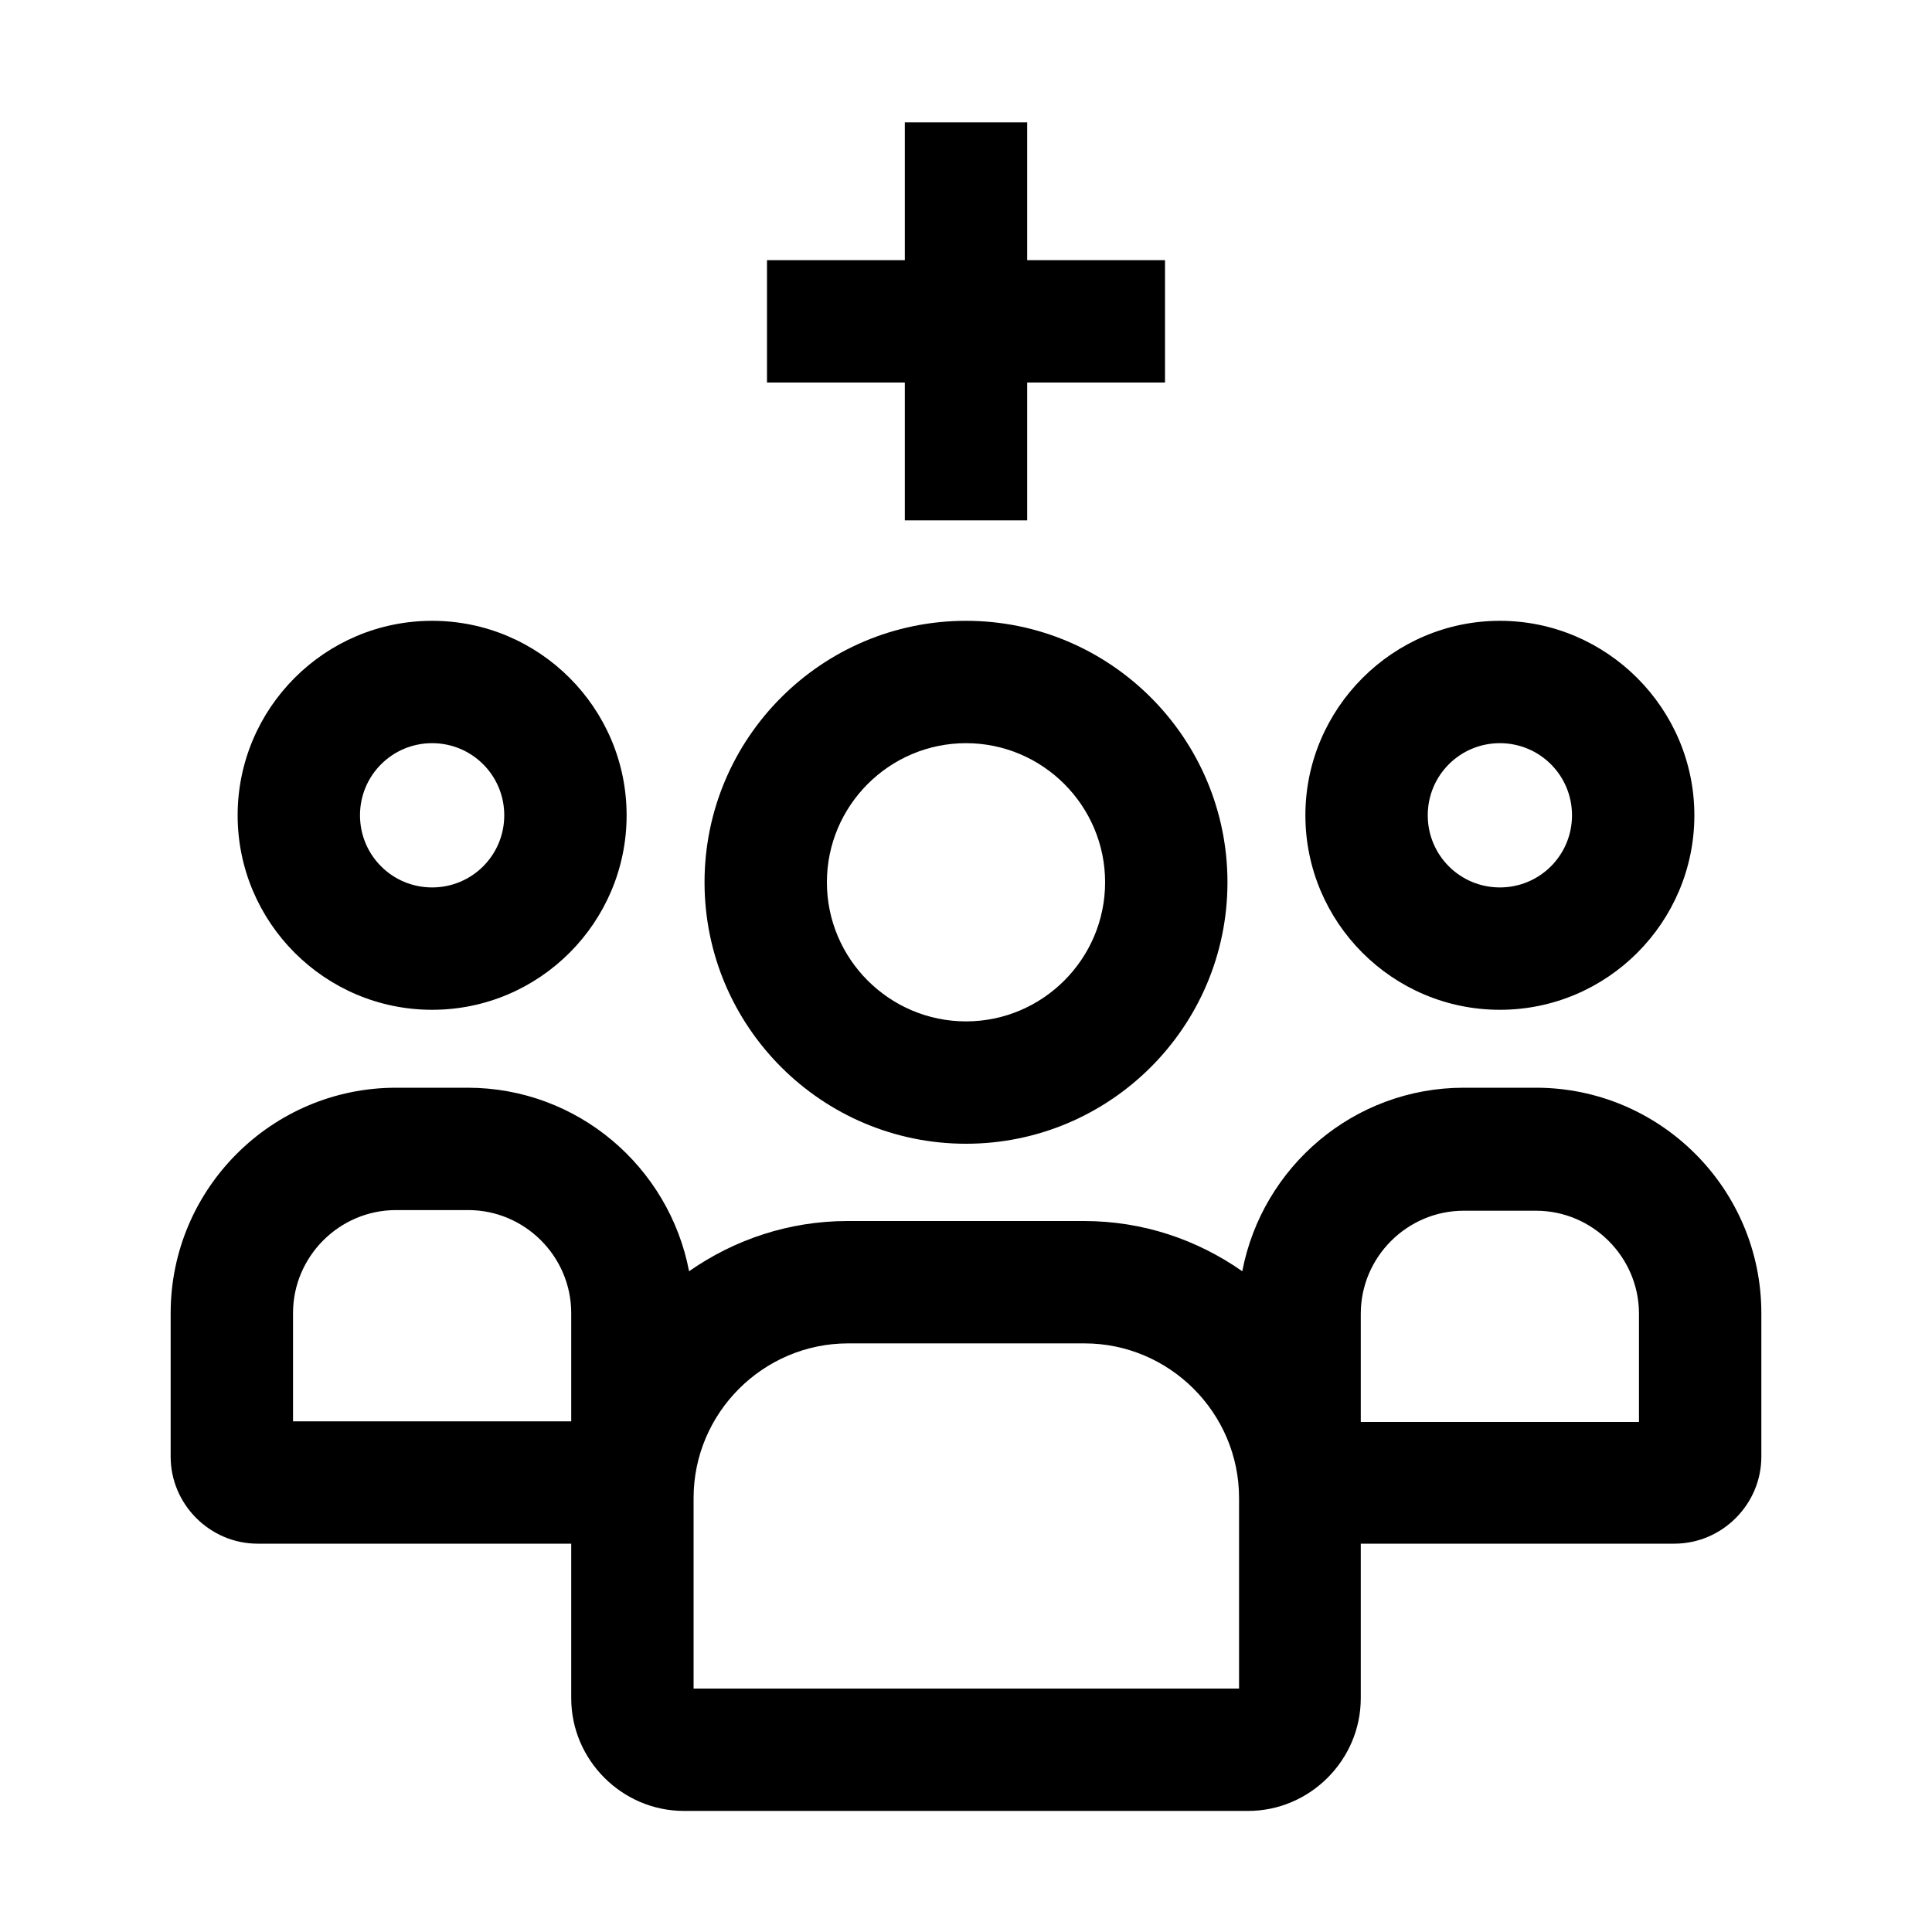
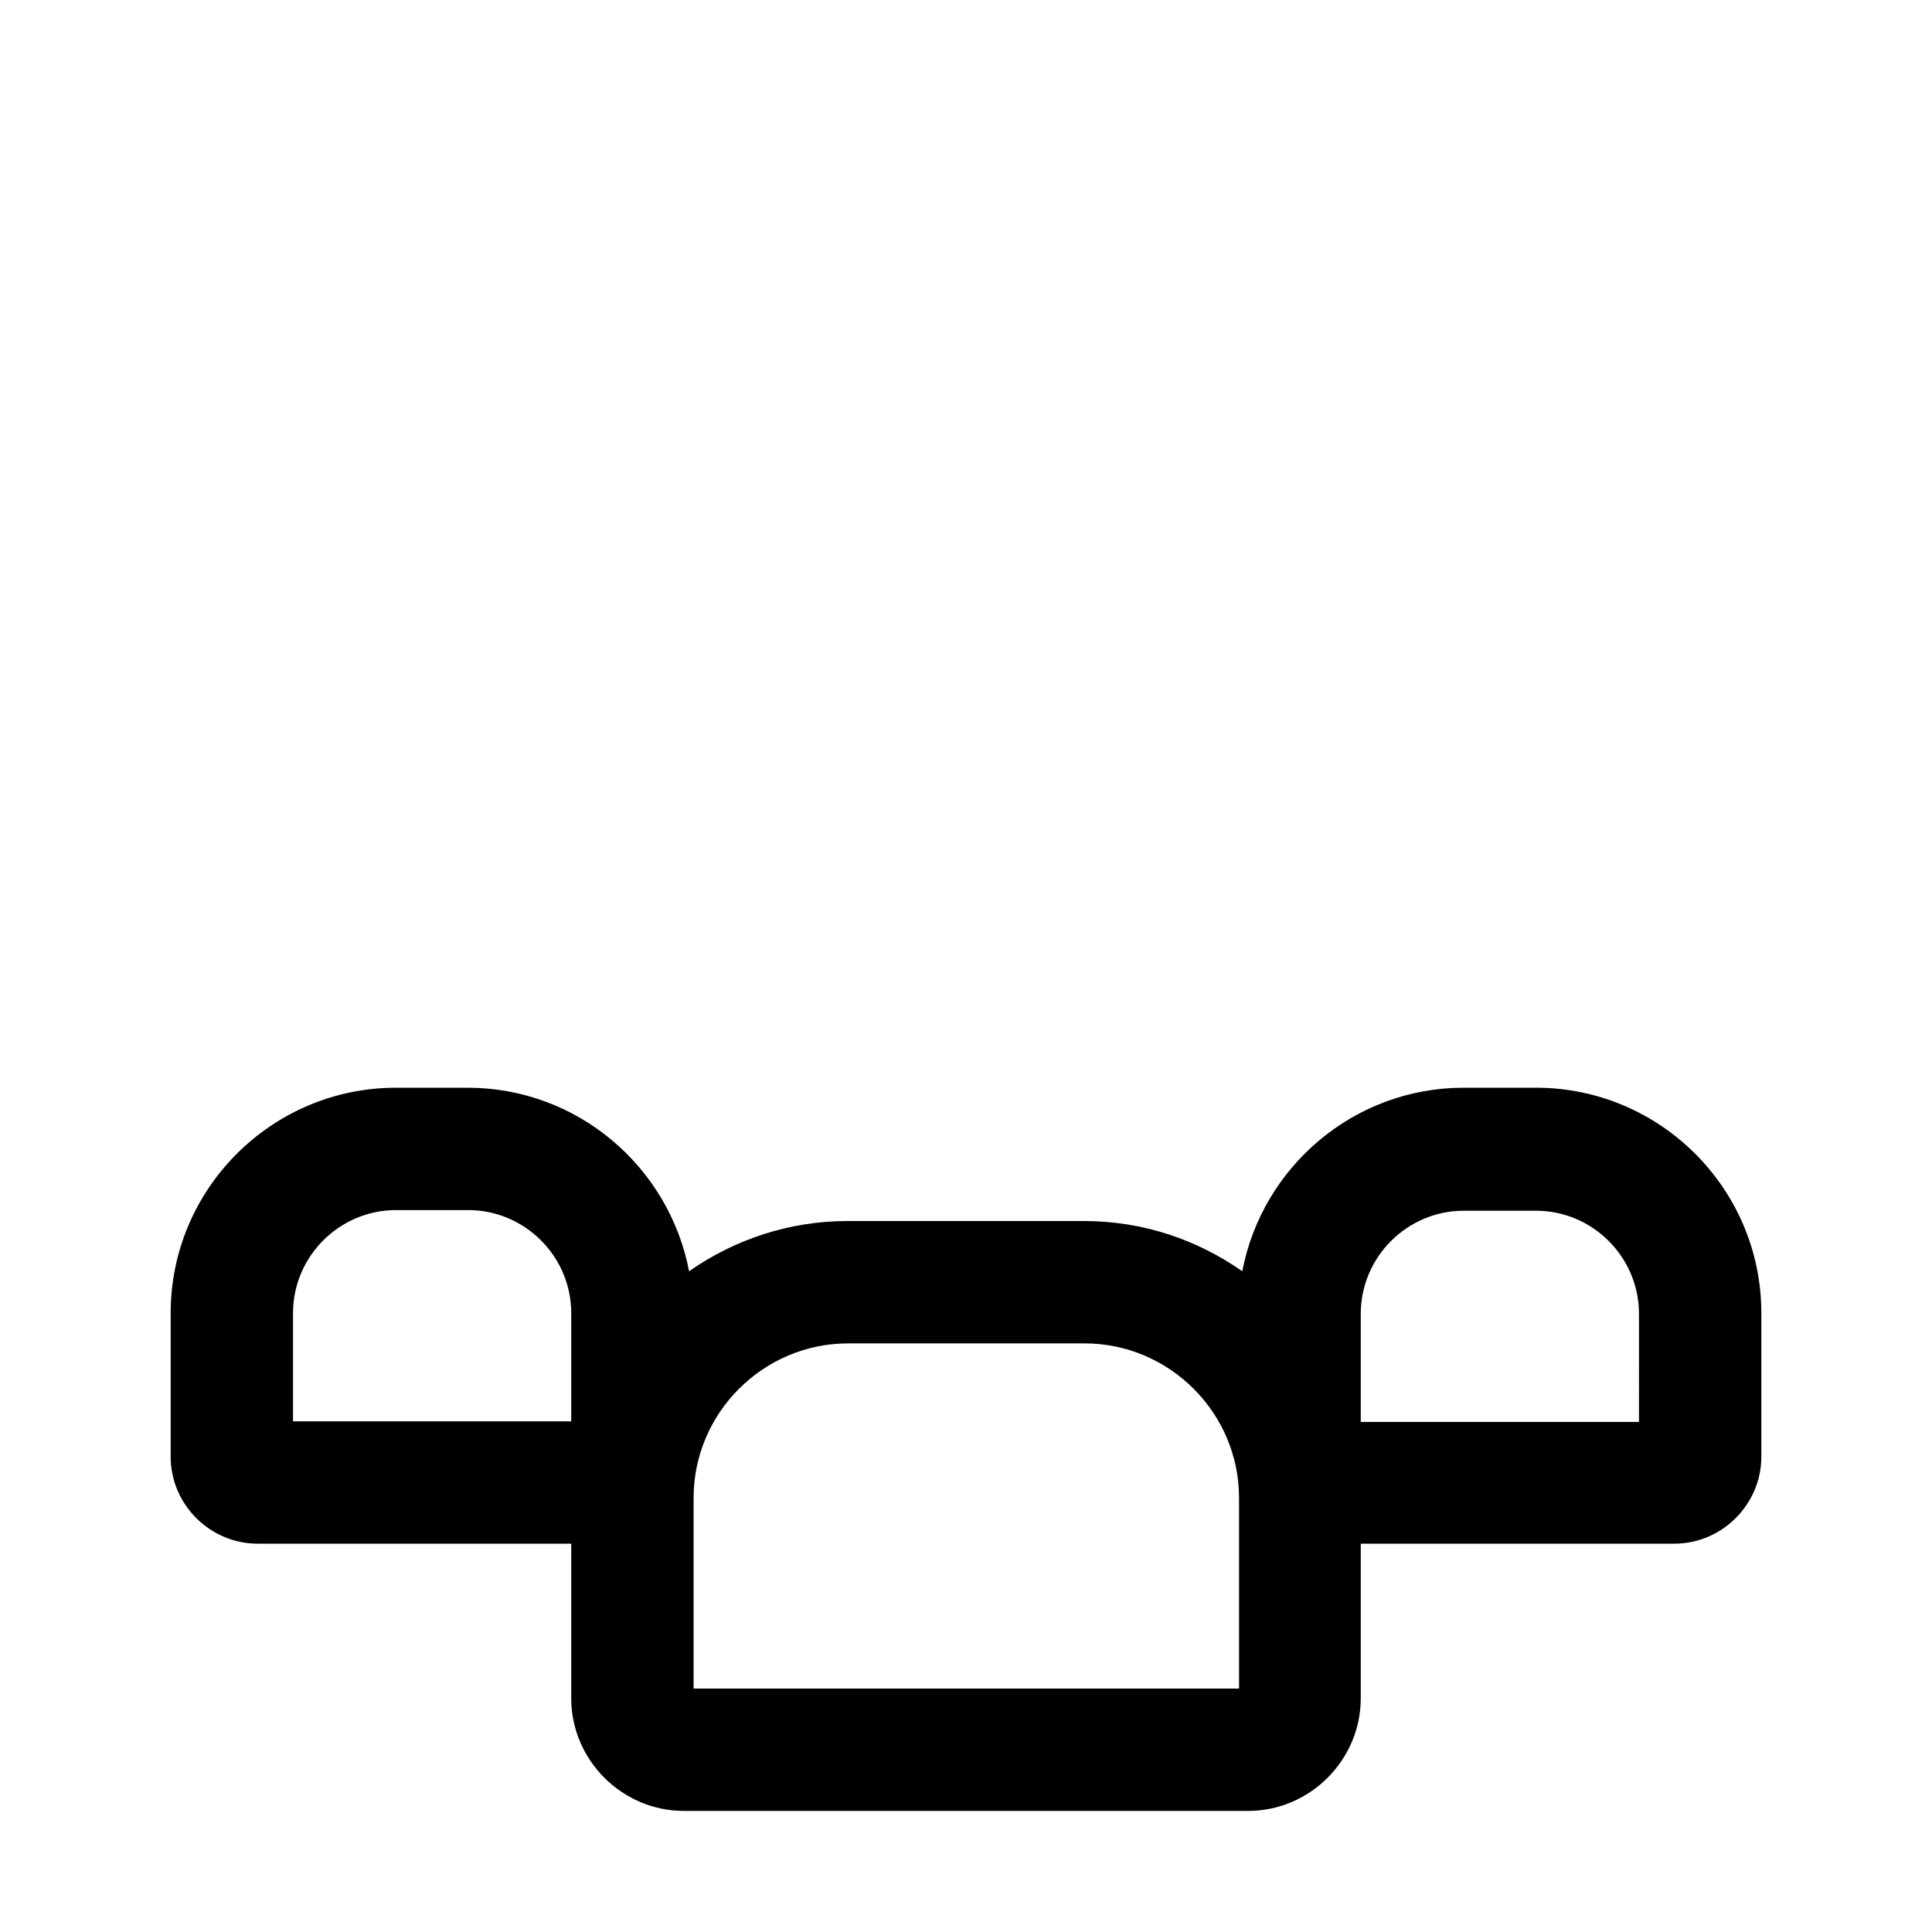
<svg xmlns="http://www.w3.org/2000/svg" id="Layer_1" x="0px" y="0px" viewBox="0 0 300 300" style="enable-background:new 0 0 300 300;" xml:space="preserve">
  <style type="text/css">	.st0{fill:#FFFFFF;}</style>
  <g>
-     <polygon points="140.5,80.8 159.5,80.8 159.5,59.4 180.9,59.4 180.9,40.4 159.5,40.4 159.5,19 140.5,19 140.5,40.4 119.1,40.4   119.1,59.4 140.5,59.4  " />
-     <path d="M67.1,156.8c16.7,0,30.2-13.6,30.2-30.2S83.8,96.4,67.1,96.4S36.9,110,36.9,126.6S50.4,156.8,67.1,156.8z M67.1,115.4  c6.2,0,11.2,5,11.2,11.2c0,6.2-5,11.2-11.2,11.2s-11.2-5-11.2-11.2C55.9,120.4,60.9,115.4,67.1,115.4z" />
-     <path d="M232.9,156.8c16.7,0,30.2-13.6,30.2-30.2s-13.6-30.2-30.2-30.2s-30.2,13.6-30.2,30.2S216.2,156.8,232.9,156.8z   M232.9,115.4c6.2,0,11.2,5,11.2,11.2c0,6.2-5,11.2-11.2,11.2s-11.2-5-11.2-11.2C221.7,120.4,226.7,115.4,232.9,115.4z" />
    <path d="M238.5,168.9h-11.2c-17.1,0-31.3,12.3-34.4,28.5c-7-4.9-15.4-7.8-24.6-7.8h-36.7c-9.1,0-17.6,2.9-24.6,7.8  c-3.1-16.2-17.3-28.5-34.4-28.5H61.5c-19.3,0-35,15.7-35,35v22.3c0,7.4,6.1,13.5,13.5,13.5h48.7v24c0,9.6,7.9,17.5,17.5,17.5h87.6  c9.6,0,17.5-7.9,17.5-17.5v-24H260c7.4,0,13.5-6.1,13.5-13.5v-22.3C273.5,184.6,257.8,168.9,238.5,168.9z M45.5,203.9  c0-8.8,7.2-16,16-16h11.2c8.8,0,16,7.2,16,16v16.8H45.5V203.9z M192.3,262.2h-84.6v-29.6c0-13.2,10.8-24,24-24h36.7  c13.2,0,24,10.8,24,24V262.2z M254.5,220.8h-43.2v-16.8c0-8.8,7.2-16,16-16h11.2c8.8,0,16,7.2,16,16V220.8z" />
-     <path d="M150,177.6c22.4,0,40.6-18.2,40.6-40.6c0-22.4-18.2-40.6-40.6-40.6s-40.6,18.2-40.6,40.6  C109.4,159.4,127.6,177.6,150,177.6z M150,115.4c11.9,0,21.6,9.7,21.6,21.6s-9.7,21.6-21.6,21.6s-21.6-9.7-21.6-21.6  S138.1,115.4,150,115.4z" />
  </g>
</svg>